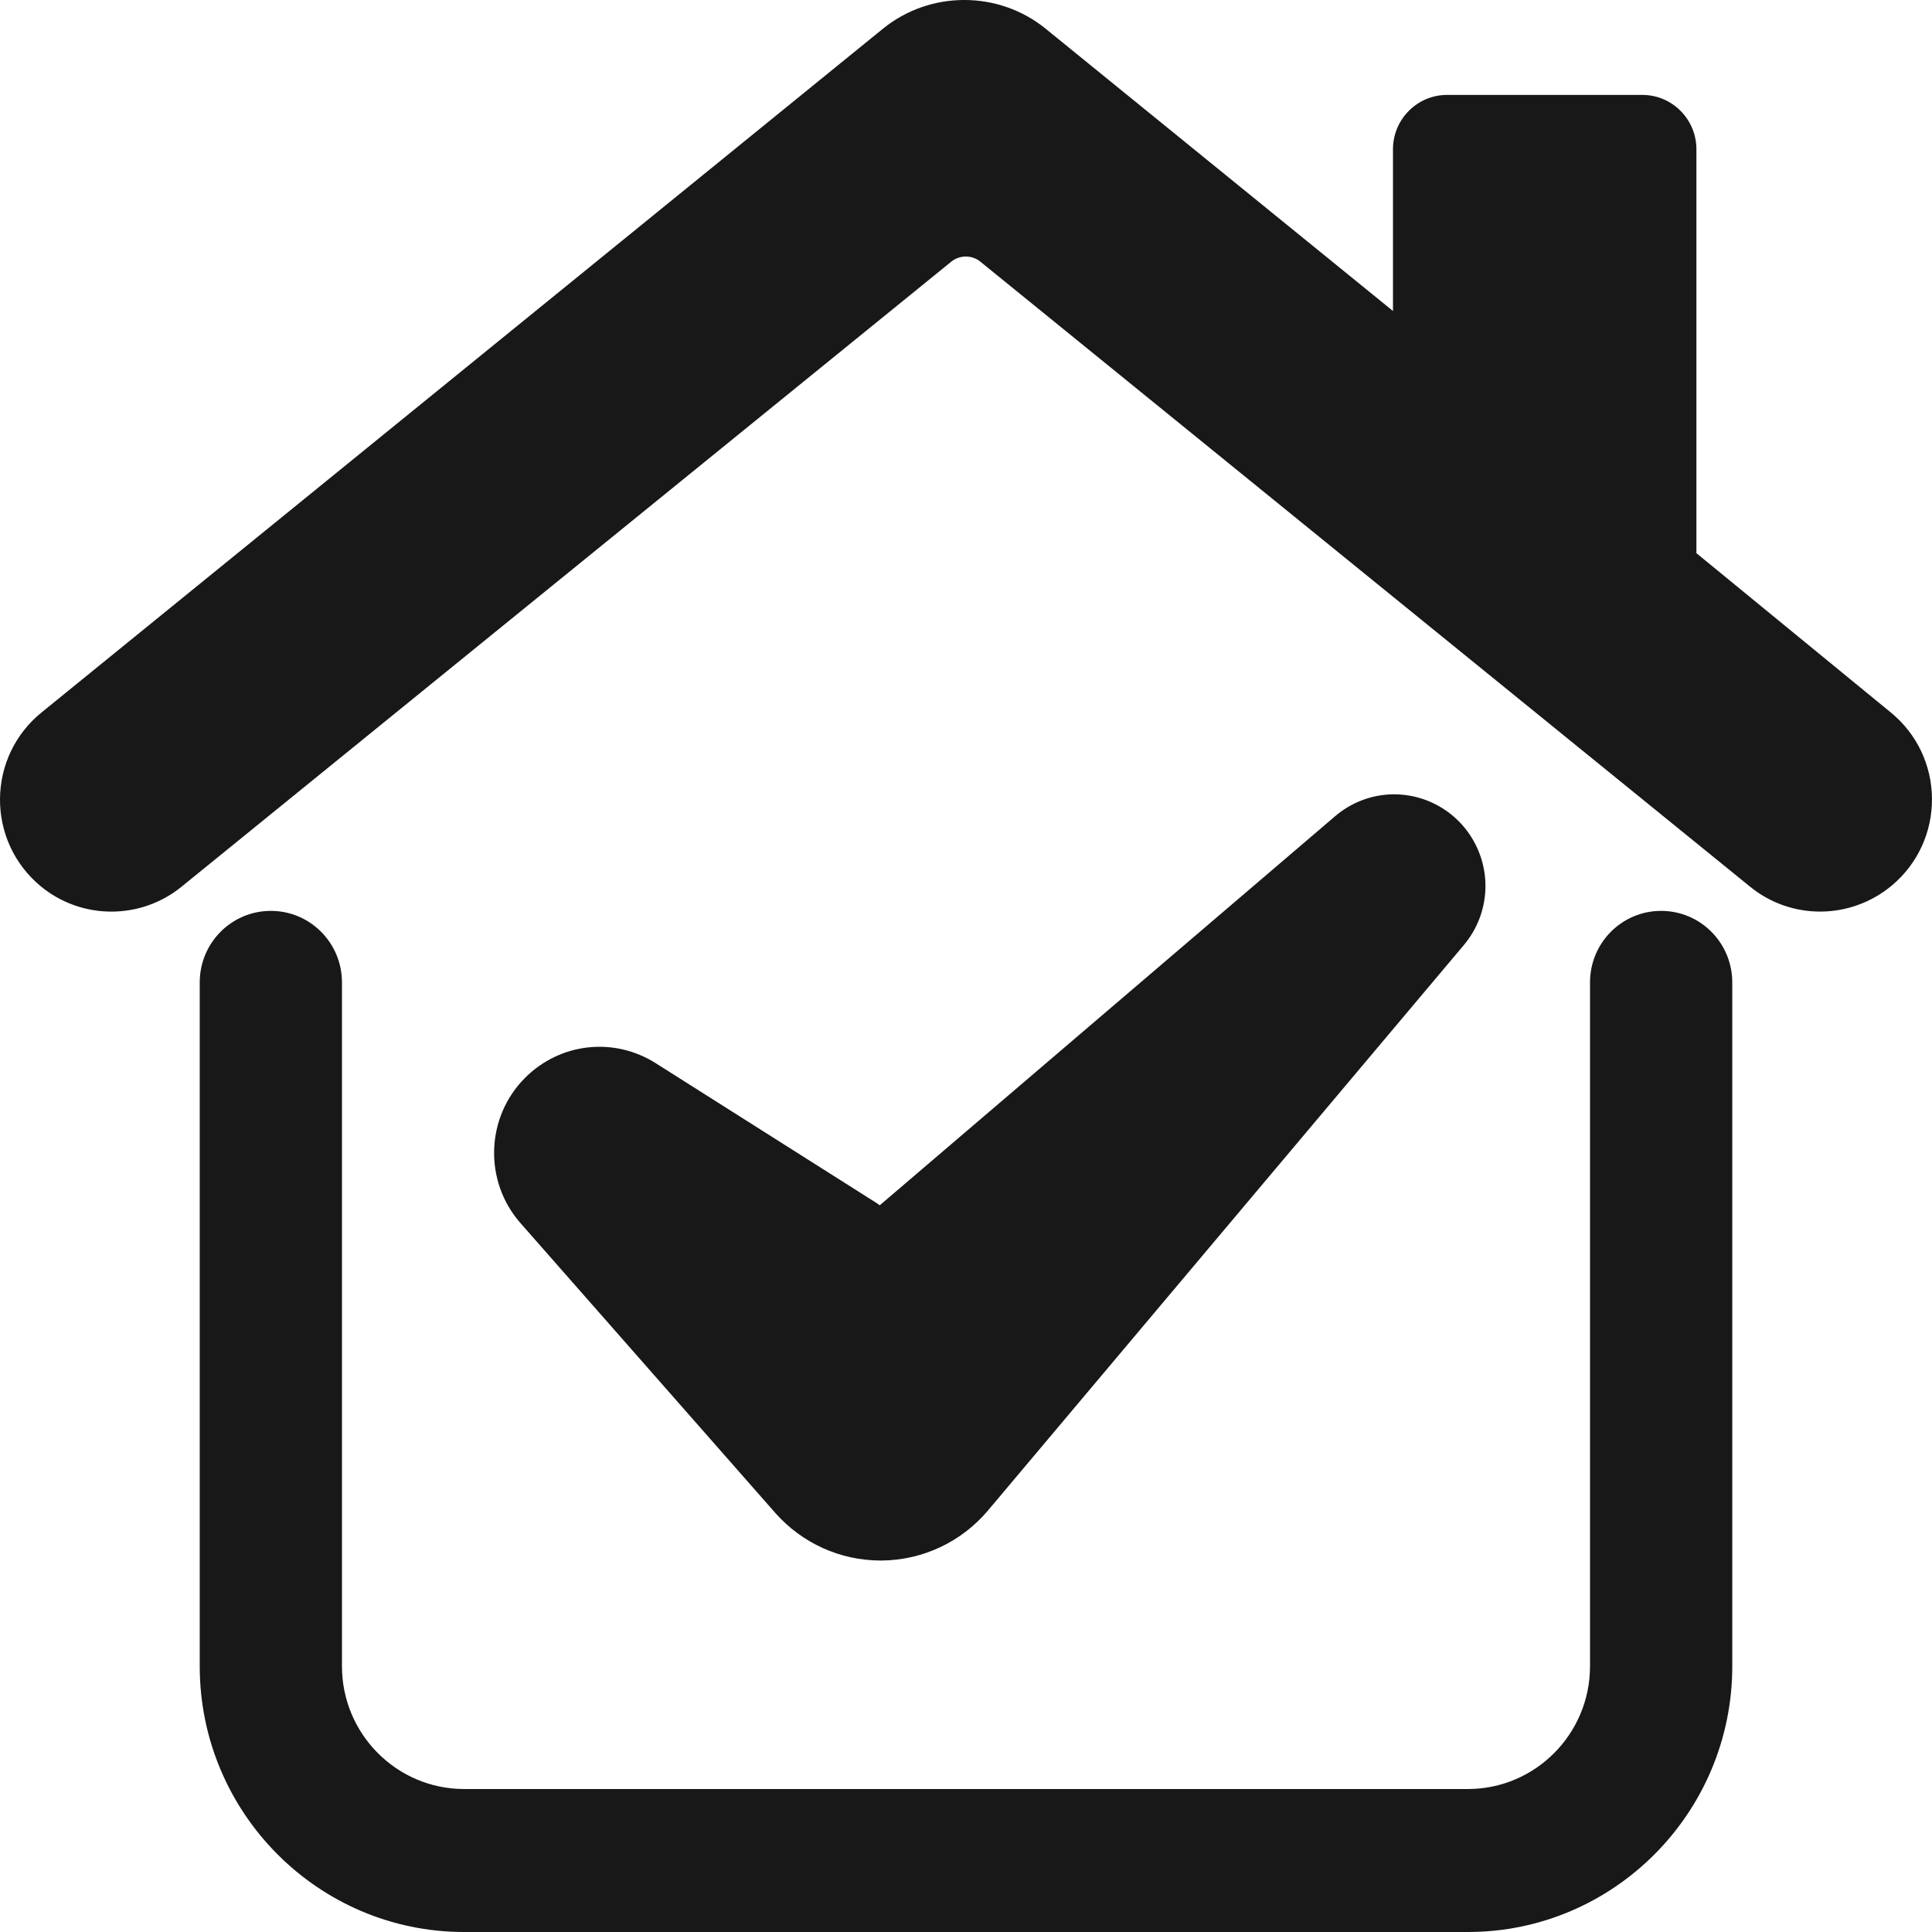
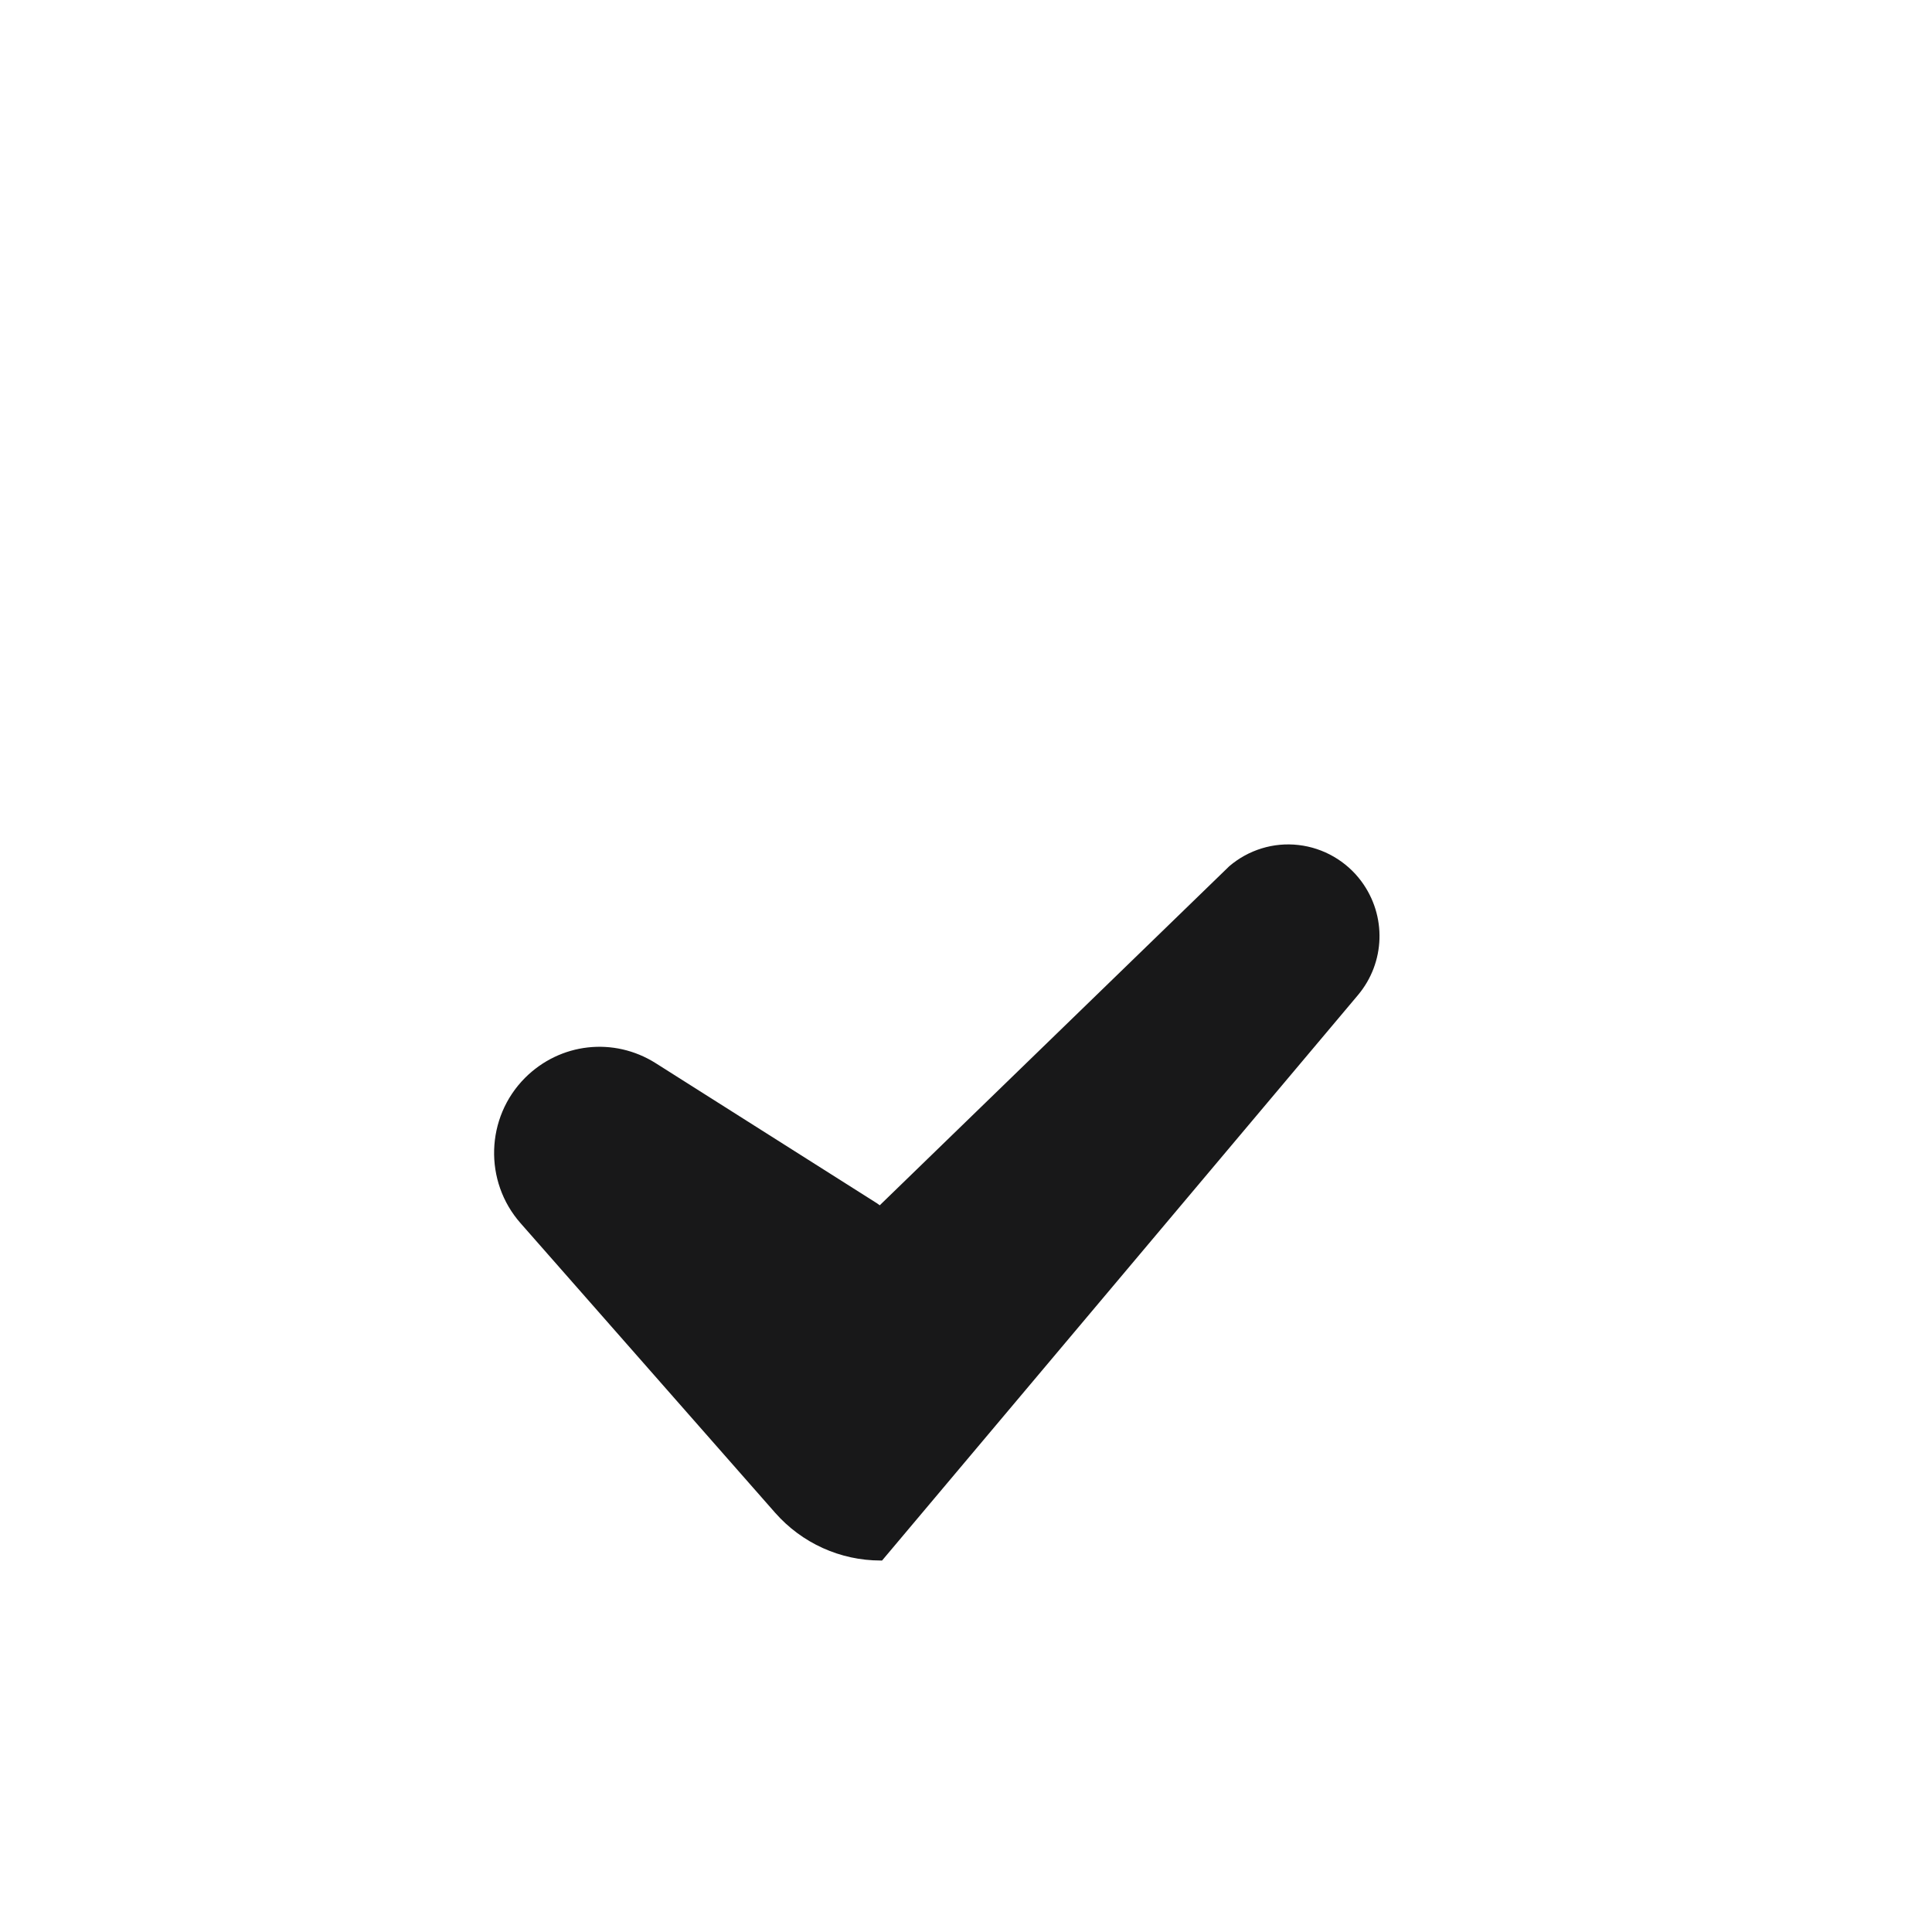
<svg xmlns="http://www.w3.org/2000/svg" version="1.1" id="Layer_1" x="0px" y="0px" width="100px" height="100px" viewBox="0 0 100 100" enable-background="new 0 0 100 100" xml:space="preserve">
  <g>
-     <path fill="#181819" d="M85.98,47.147c-2.033,0-3.681,1.656-3.681,3.701v35.397c0,3.503-2.835,6.354-6.32,6.354H24.021   c-3.486,0-6.321-2.85-6.321-6.354V50.848c0-2.044-1.648-3.701-3.681-3.701c-2.034,0-3.681,1.656-3.681,3.701v35.397   c0,7.585,6.139,13.755,13.683,13.755H75.98c7.544,0,13.682-6.17,13.682-13.755V50.848C89.661,48.803,88.014,47.147,85.98,47.147z" />
-     <path fill="#181819" d="M97.876,36.884l-10.07-8.252V7.726c0-1.552-1.255-2.813-2.798-2.813H74.898   c-1.543,0-2.798,1.261-2.798,2.813v8.371L54.122,1.486c-2.44-1.982-5.982-1.982-8.421,0L2.141,36.884   C0.793,37.98,0.013,39.608,0,41.351c-0.012,1.742,0.744,3.38,2.077,4.496c1.064,0.891,2.376,1.338,3.689,1.338   c1.285,0,2.569-0.428,3.624-1.284L49.24,13.542c0.435-0.352,1.069-0.352,1.501,0l39.851,32.359c2.133,1.733,5.206,1.709,7.333-0.07   c1.328-1.112,2.084-2.747,2.074-4.485C99.99,39.608,99.216,37.982,97.876,36.884z" />
-     <path fill="#181819" d="M45.578,80.772c0.026,0,0.053,0,0.079,0c2.117-0.023,4.116-0.969,5.484-2.593c0,0,0,0,0-0.001   l24.625-29.259c1.424-1.691,1.499-4.116,0.181-5.897c-0.775-1.046-1.96-1.73-3.25-1.877c-1.299-0.152-2.598,0.253-3.586,1.097   L45.535,62.386c-0.042-0.035-0.086-0.068-0.132-0.097l-11.462-7.258c-2.169-1.371-4.95-1.058-6.768,0.761   c-2.041,2.05-2.14,5.356-0.226,7.524L40.12,78.299C41.505,79.873,43.491,80.772,45.578,80.772z" />
+     <path fill="#181819" d="M45.578,80.772c0.026,0,0.053,0,0.079,0c0,0,0,0,0-0.001   l24.625-29.259c1.424-1.691,1.499-4.116,0.181-5.897c-0.775-1.046-1.96-1.73-3.25-1.877c-1.299-0.152-2.598,0.253-3.586,1.097   L45.535,62.386c-0.042-0.035-0.086-0.068-0.132-0.097l-11.462-7.258c-2.169-1.371-4.95-1.058-6.768,0.761   c-2.041,2.05-2.14,5.356-0.226,7.524L40.12,78.299C41.505,79.873,43.491,80.772,45.578,80.772z" />
  </g>
  <g>
</g>
  <g>
</g>
  <g>
</g>
  <g>
</g>
  <g>
</g>
</svg>